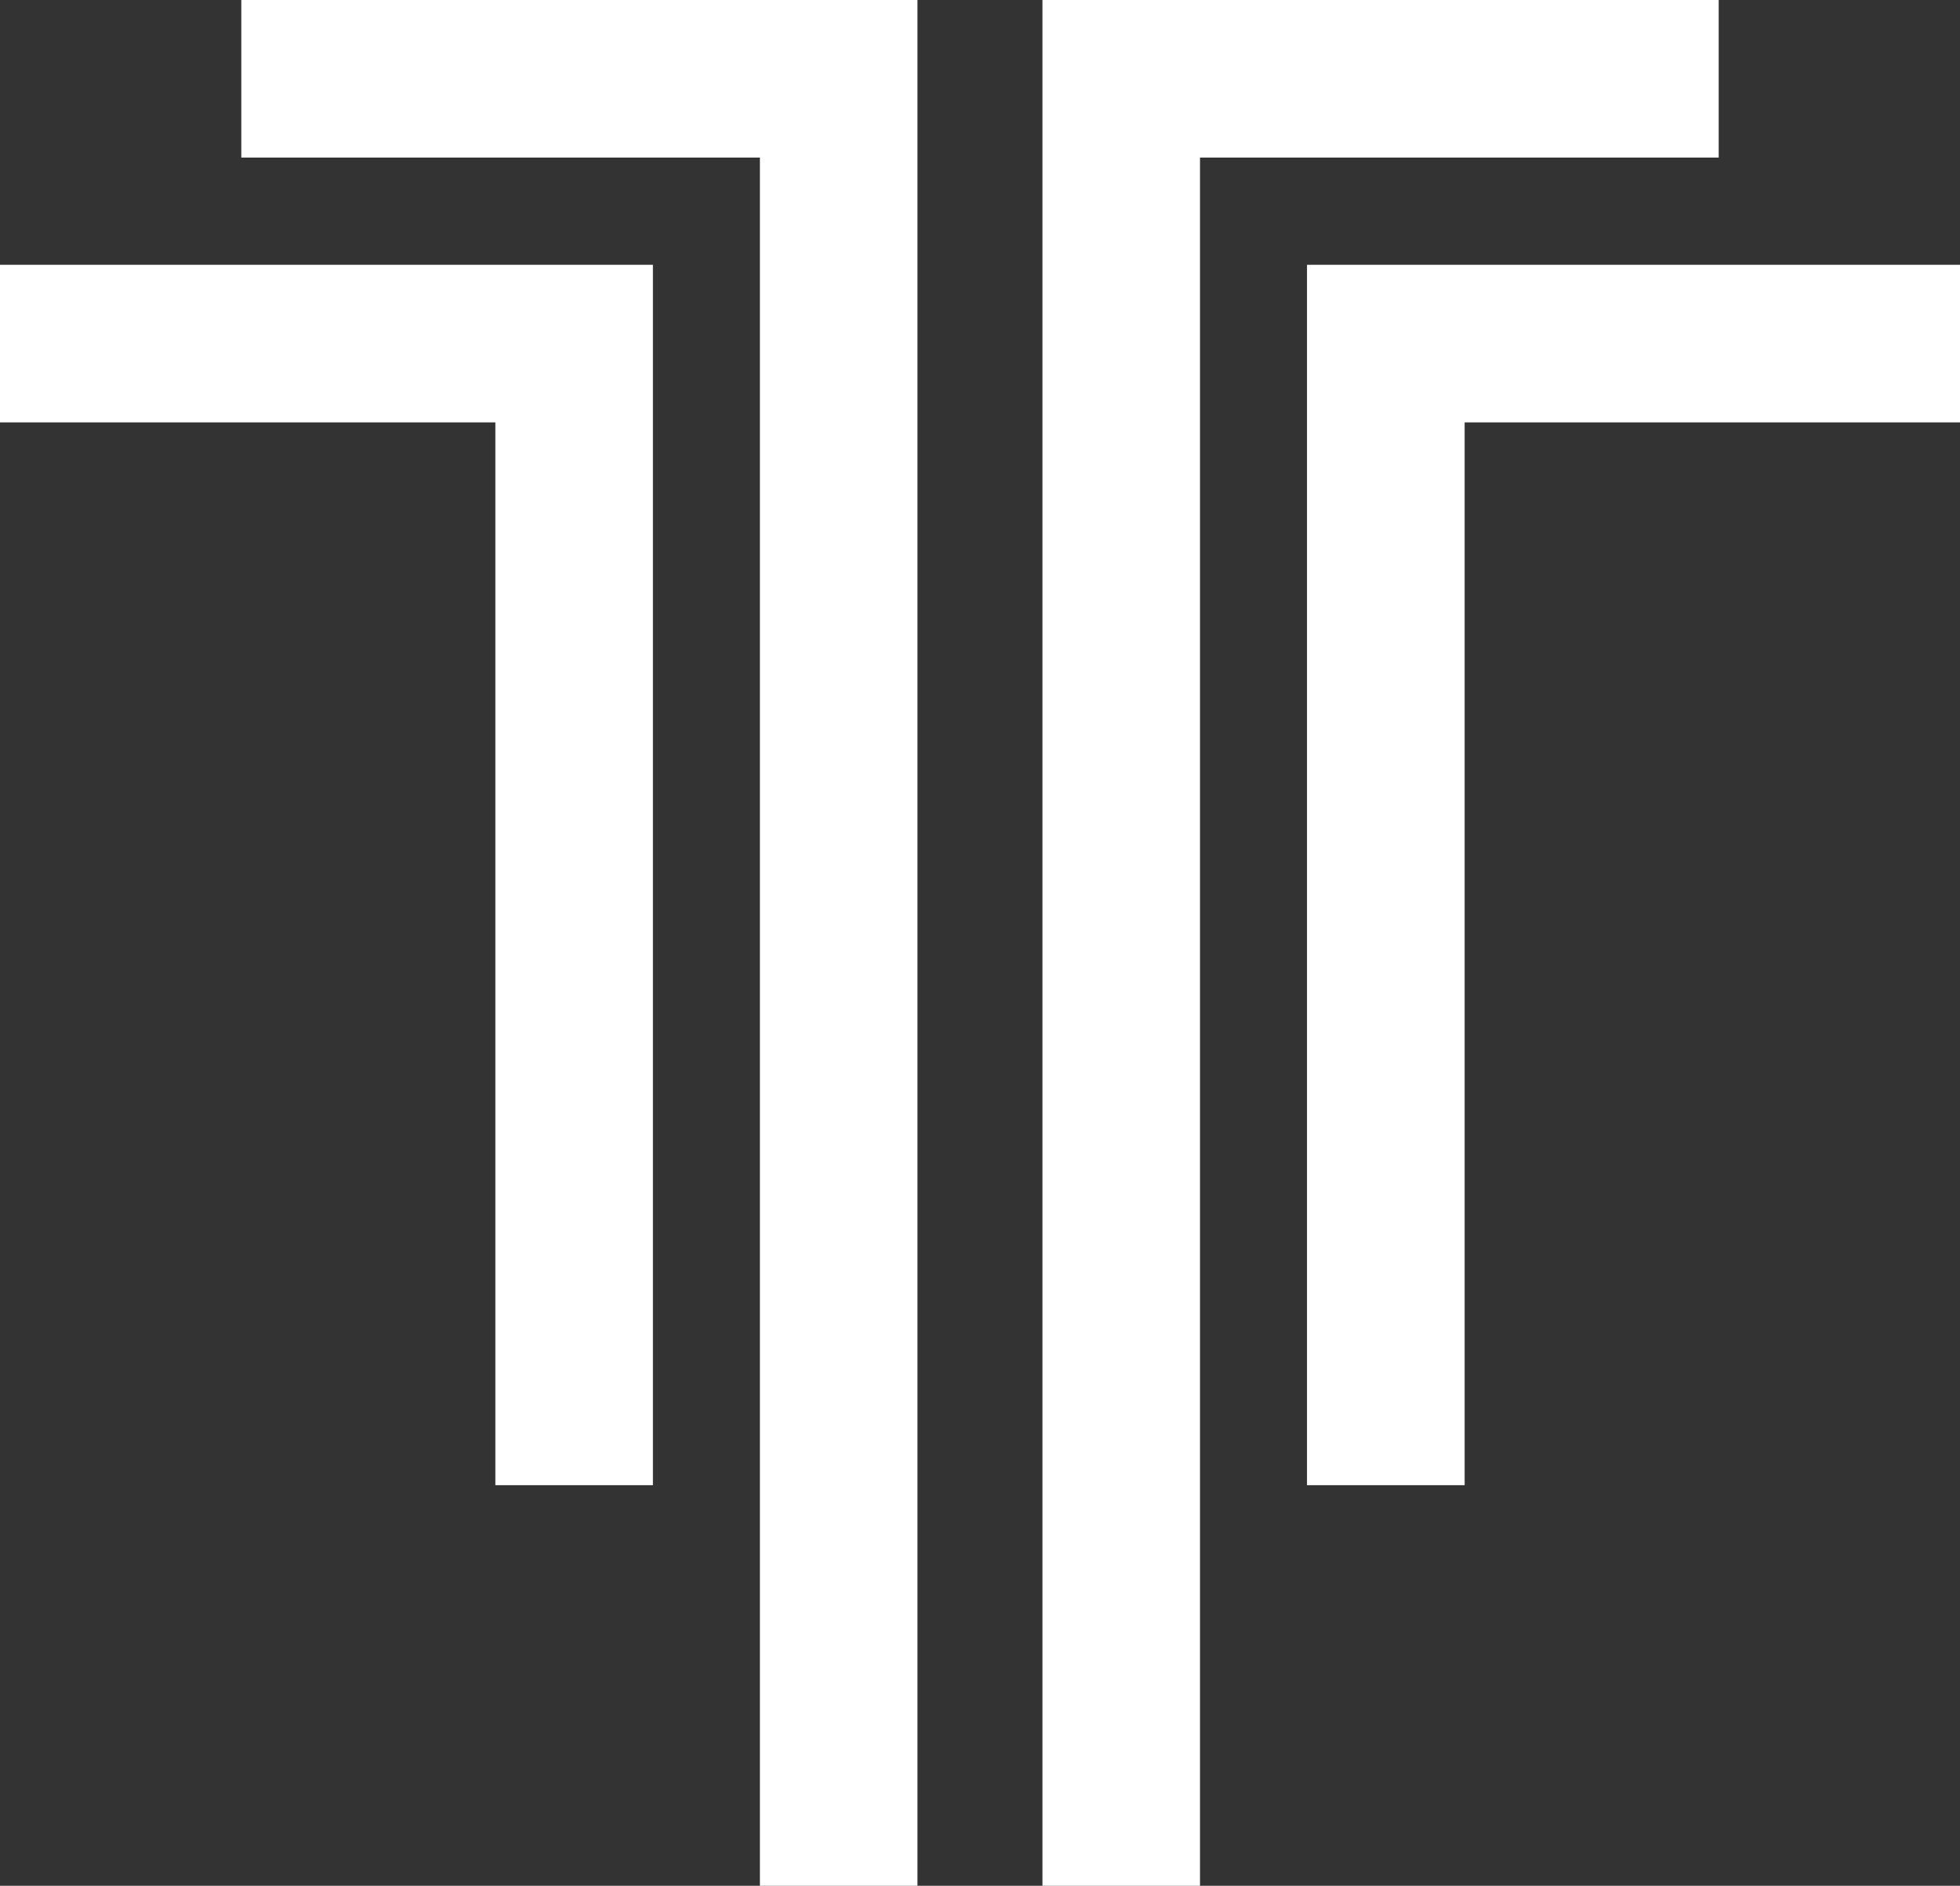
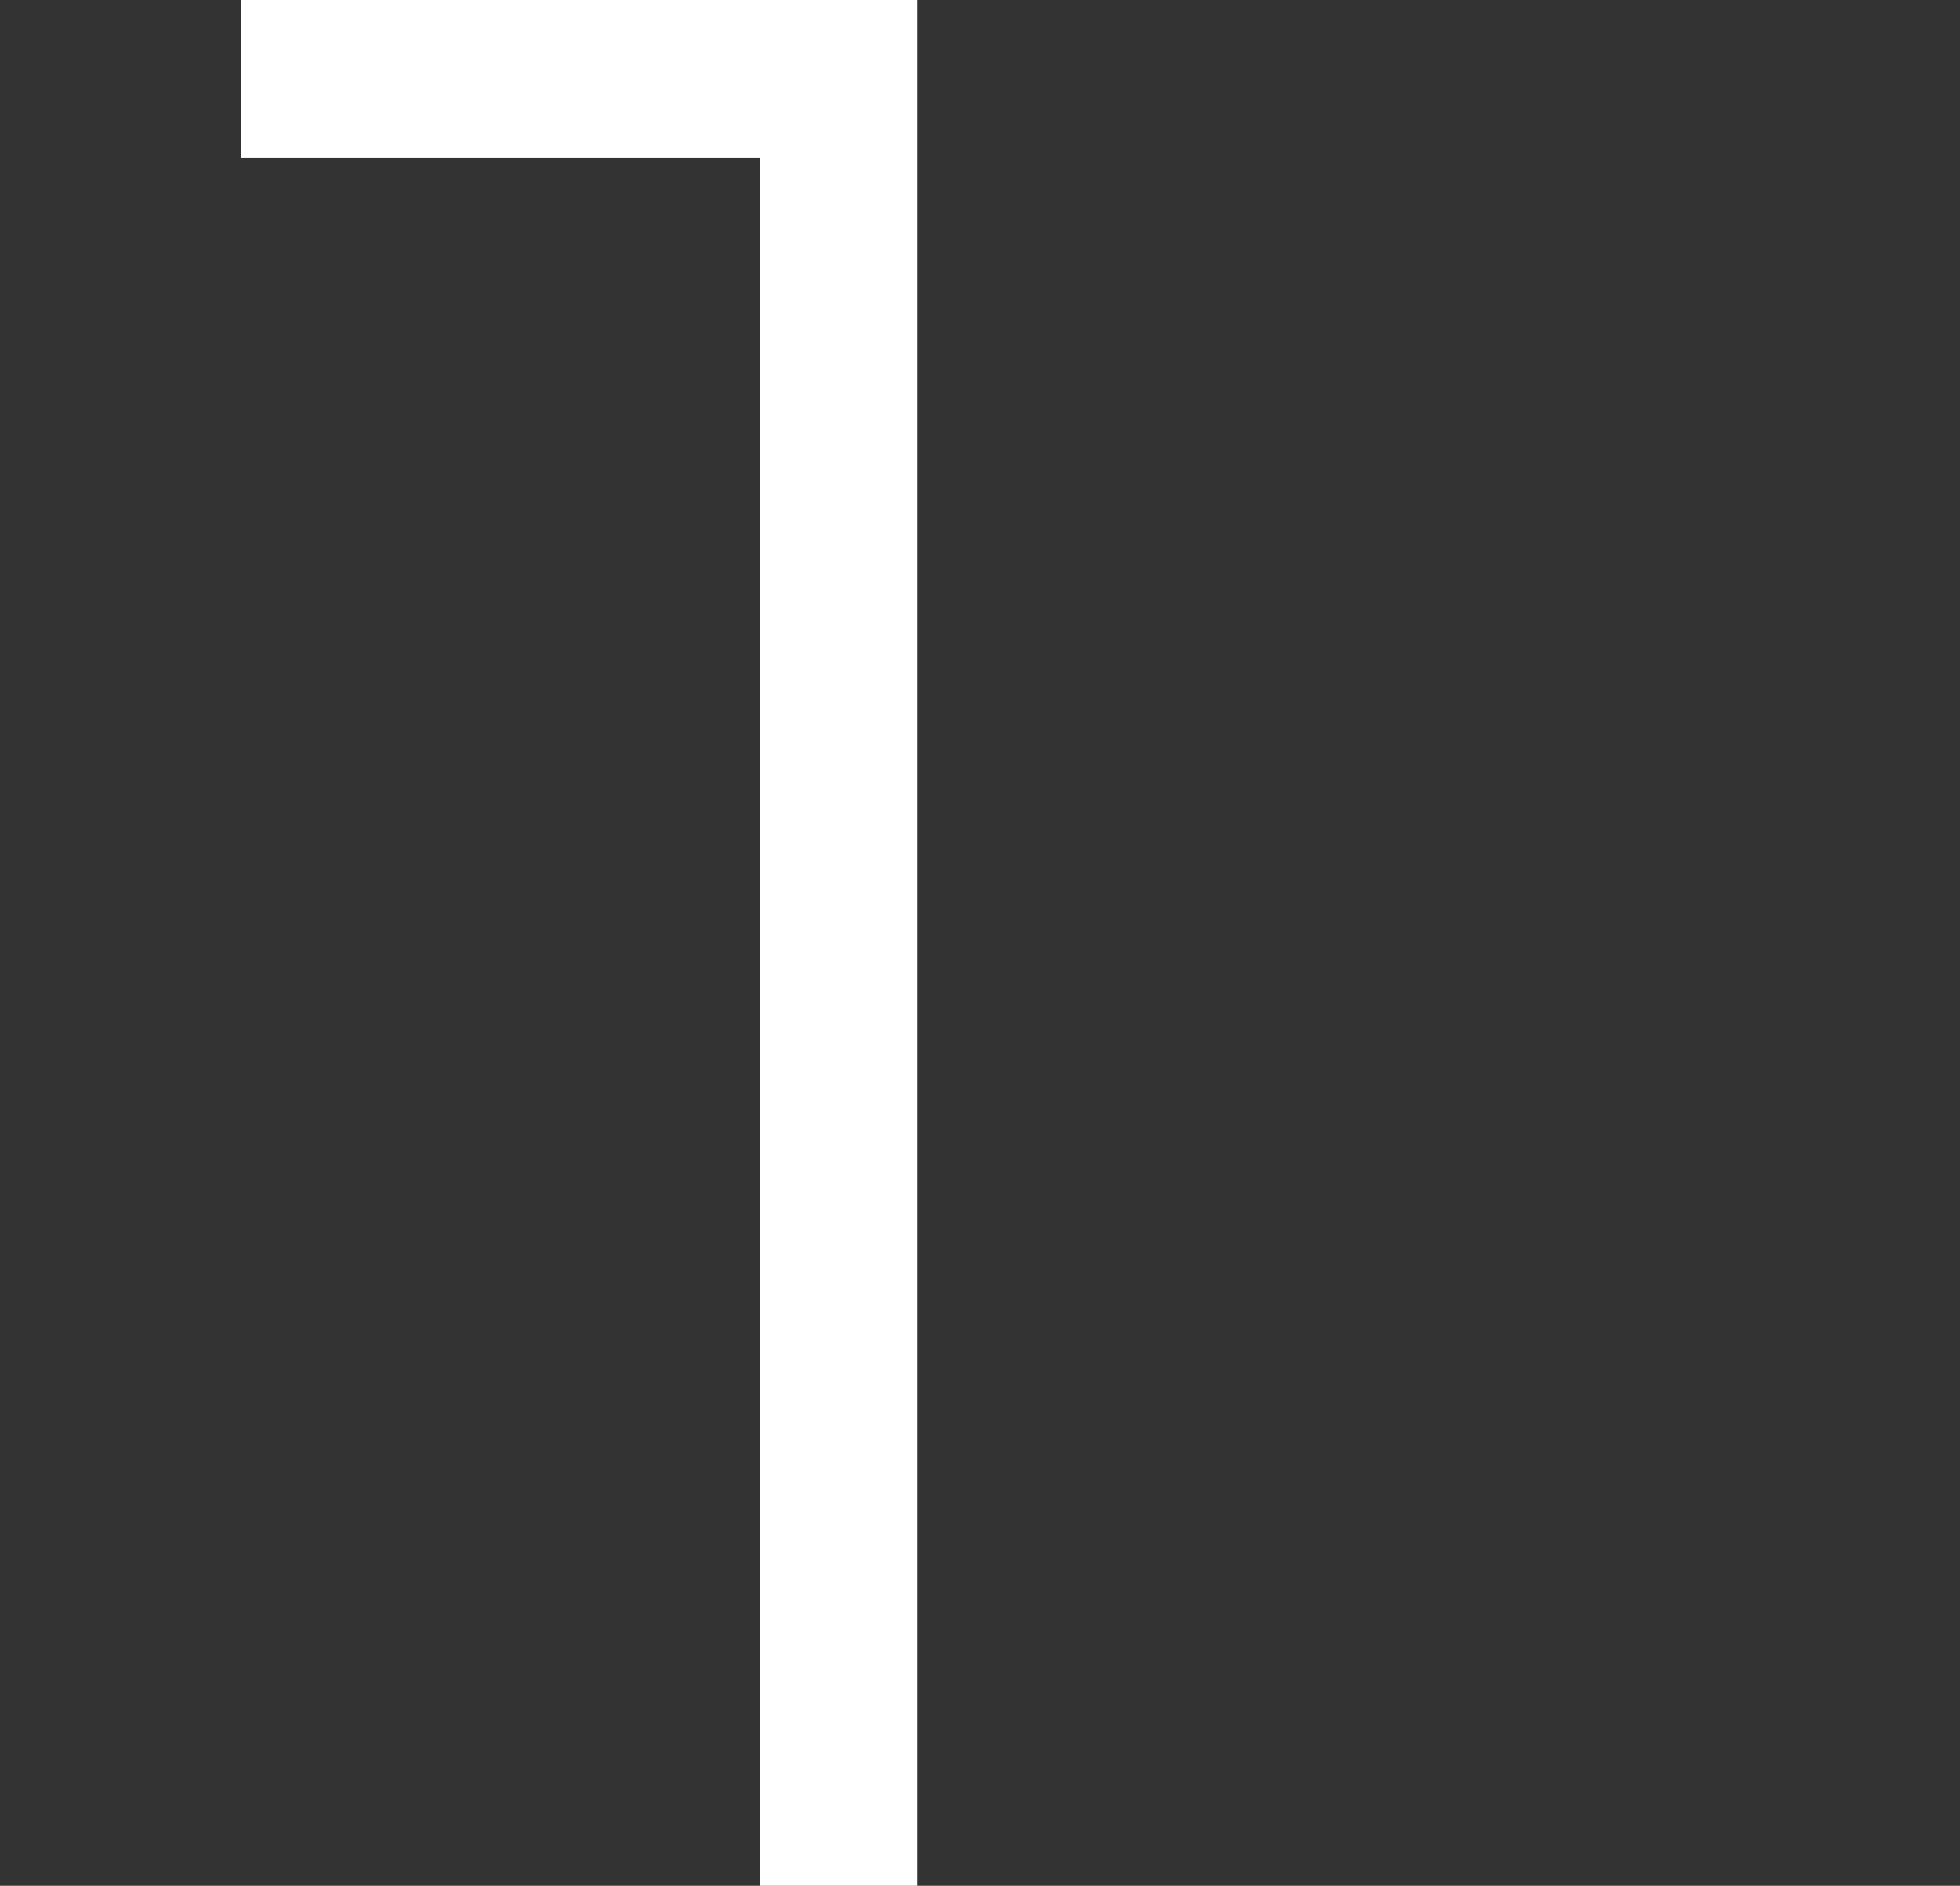
<svg xmlns="http://www.w3.org/2000/svg" viewBox="0 0 216.71 208.45">
  <rect x="0" y="0" width="216.71" height="208.45" fill="#333333" stroke="none" />
  <defs>
    <style>.cls-1{fill:#fff;}</style>
  </defs>
  <g id="Слой_2" data-name="Слой 2">
    <g id="Layer_1" data-name="Layer 1">
      <polygon class="cls-1" points="26.68 17.42 84.02 17.42 84.02 208.45 85.54 208.45 85.54 208.45 99.93 208.45 99.93 208.45 101.44 208.45 101.44 0 26.68 0 26.68 17.42" />
-       <polygon class="cls-1" points="0 46.69 54.77 46.69 54.77 164.17 57.81 164.17 57.81 164.17 69.15 164.17 69.15 164.17 72.19 164.17 72.19 29.27 0 29.27 0 46.69" />
-       <polygon class="cls-1" points="190.03 0 115.26 0 115.26 208.45 116.78 208.45 116.78 208.45 131.16 208.45 131.16 208.45 132.68 208.45 132.68 17.42 190.03 17.42 190.03 0" />
-       <polygon class="cls-1" points="144.51 29.27 144.51 164.17 147.55 164.17 147.55 164.17 158.9 164.17 158.9 164.17 161.94 164.17 161.94 46.69 216.71 46.69 216.71 29.27 144.51 29.27" />
    </g>
  </g>
</svg>